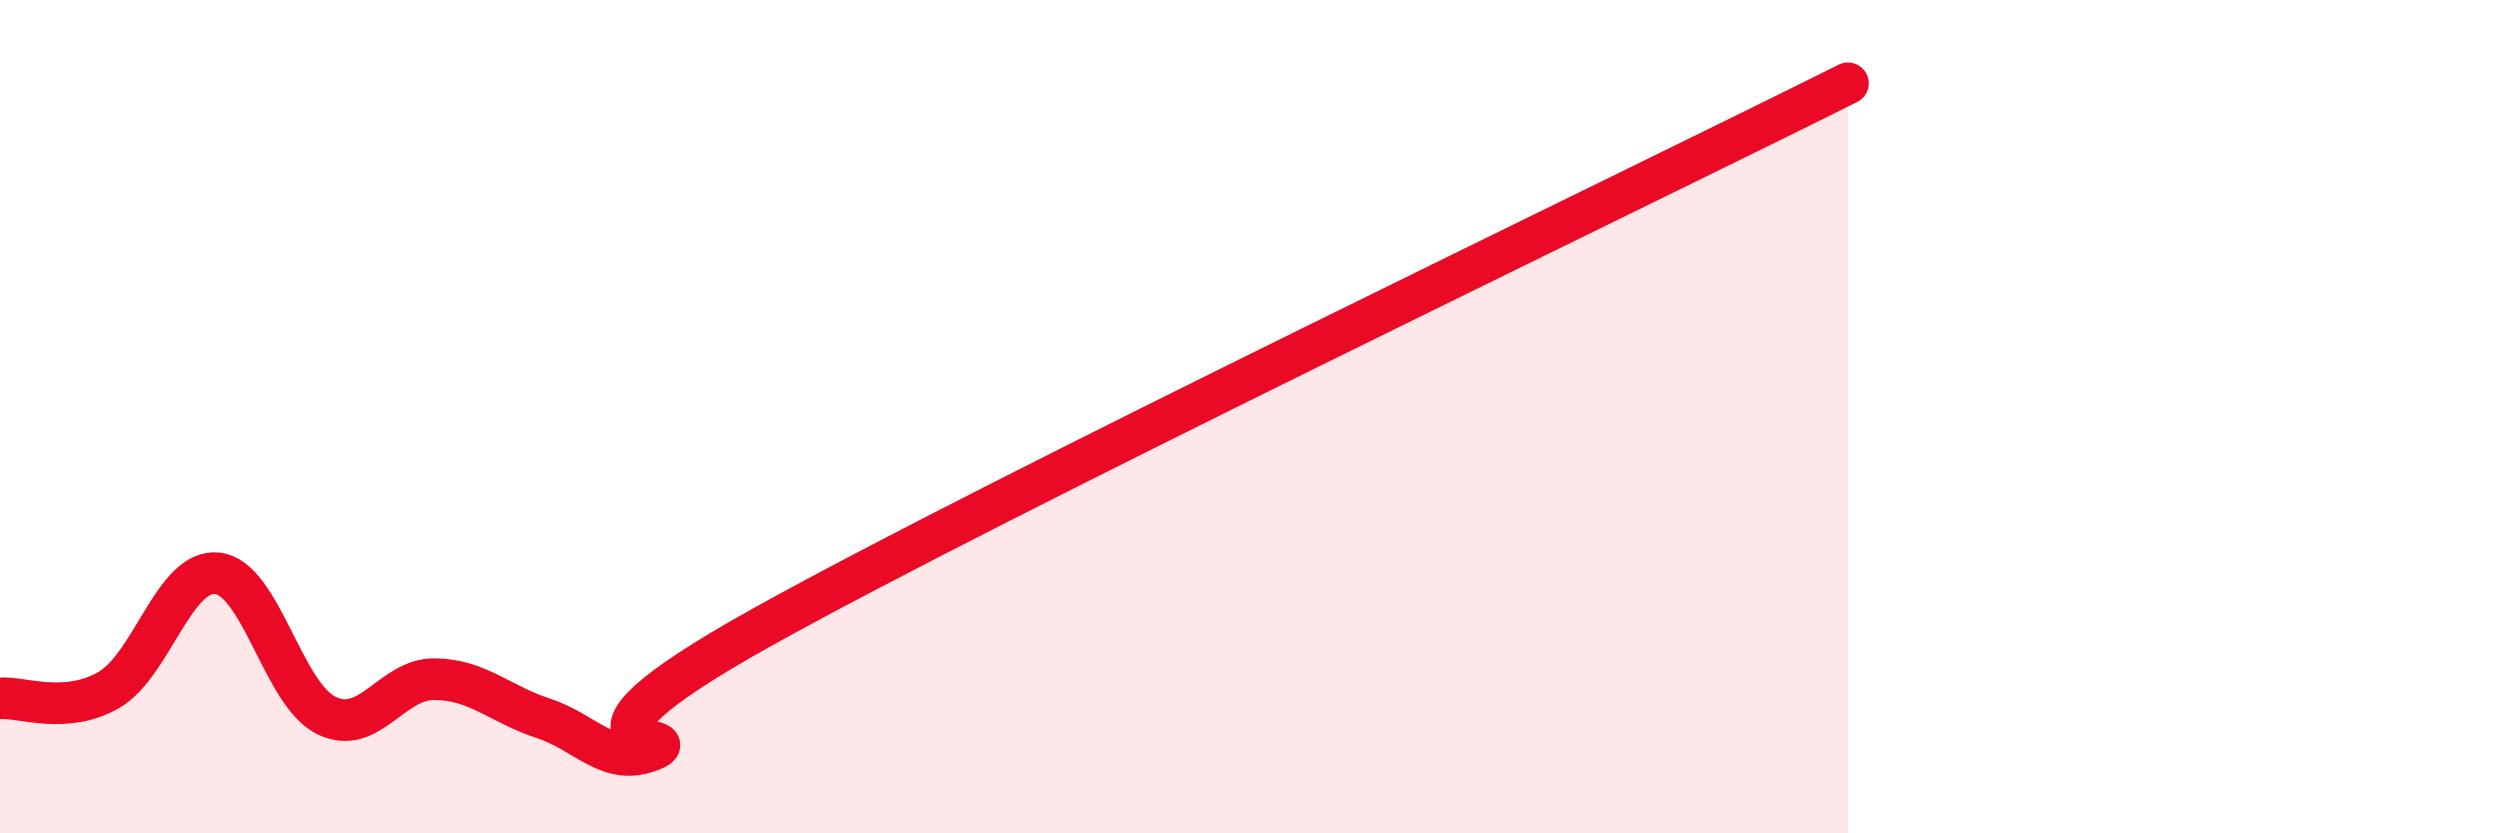
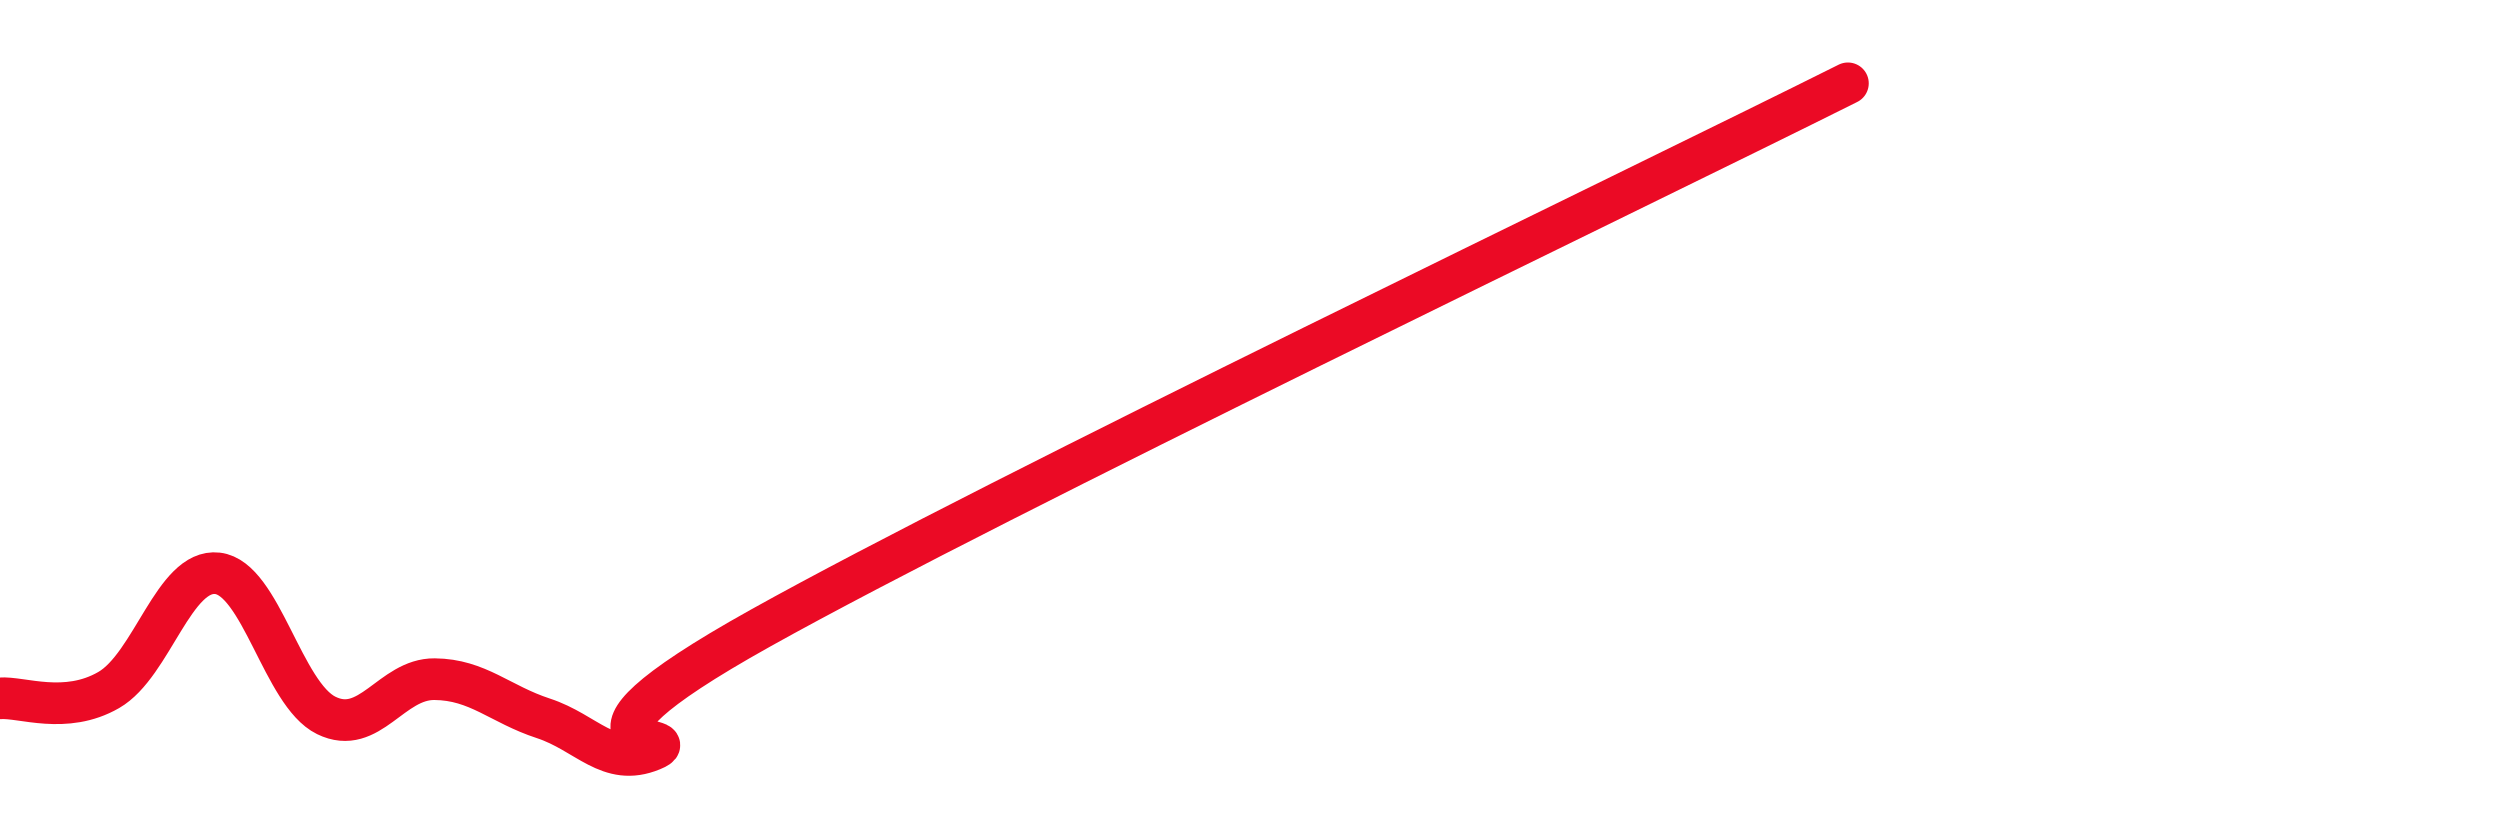
<svg xmlns="http://www.w3.org/2000/svg" width="60" height="20" viewBox="0 0 60 20">
-   <path d="M 0,16.76 C 0.52,16.72 1.57,17.16 2.61,16.56 C 3.65,15.96 4.18,13.64 5.22,13.76 C 6.26,13.88 6.79,16.66 7.83,17.17 C 8.87,17.68 9.39,16.29 10.43,16.3 C 11.47,16.31 12,16.9 13.04,17.24 C 14.08,17.58 14.61,18.43 15.65,18 C 16.69,17.57 12.52,18.27 18.26,15.07 C 24,11.87 39.13,4.61 44.35,2L44.35 20L0 20Z" fill="#EB0A25" opacity="0.1" stroke-linecap="round" stroke-linejoin="round" />
  <path d="M 0,16.76 C 0.52,16.72 1.57,17.16 2.61,16.56 C 3.65,15.96 4.18,13.64 5.22,13.76 C 6.26,13.88 6.79,16.66 7.83,17.17 C 8.87,17.68 9.39,16.29 10.43,16.3 C 11.47,16.31 12,16.9 13.04,17.24 C 14.08,17.58 14.61,18.43 15.65,18 C 16.69,17.57 12.52,18.27 18.26,15.07 C 24,11.87 39.13,4.61 44.35,2" stroke="#EB0A25" stroke-width="1" fill="none" stroke-linecap="round" stroke-linejoin="round" />
</svg>